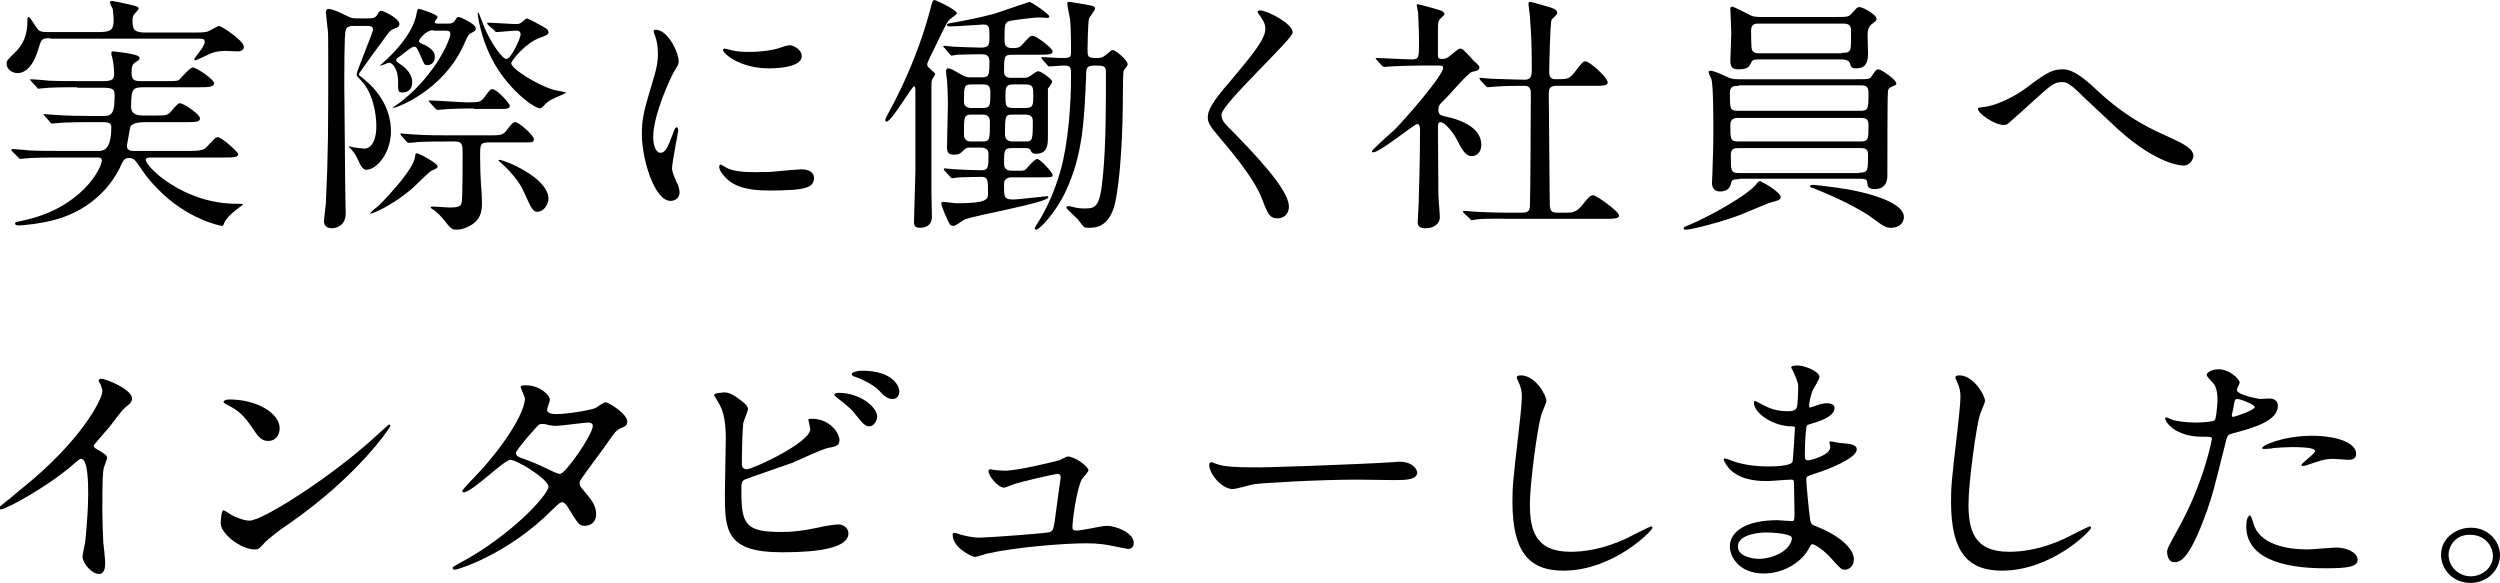
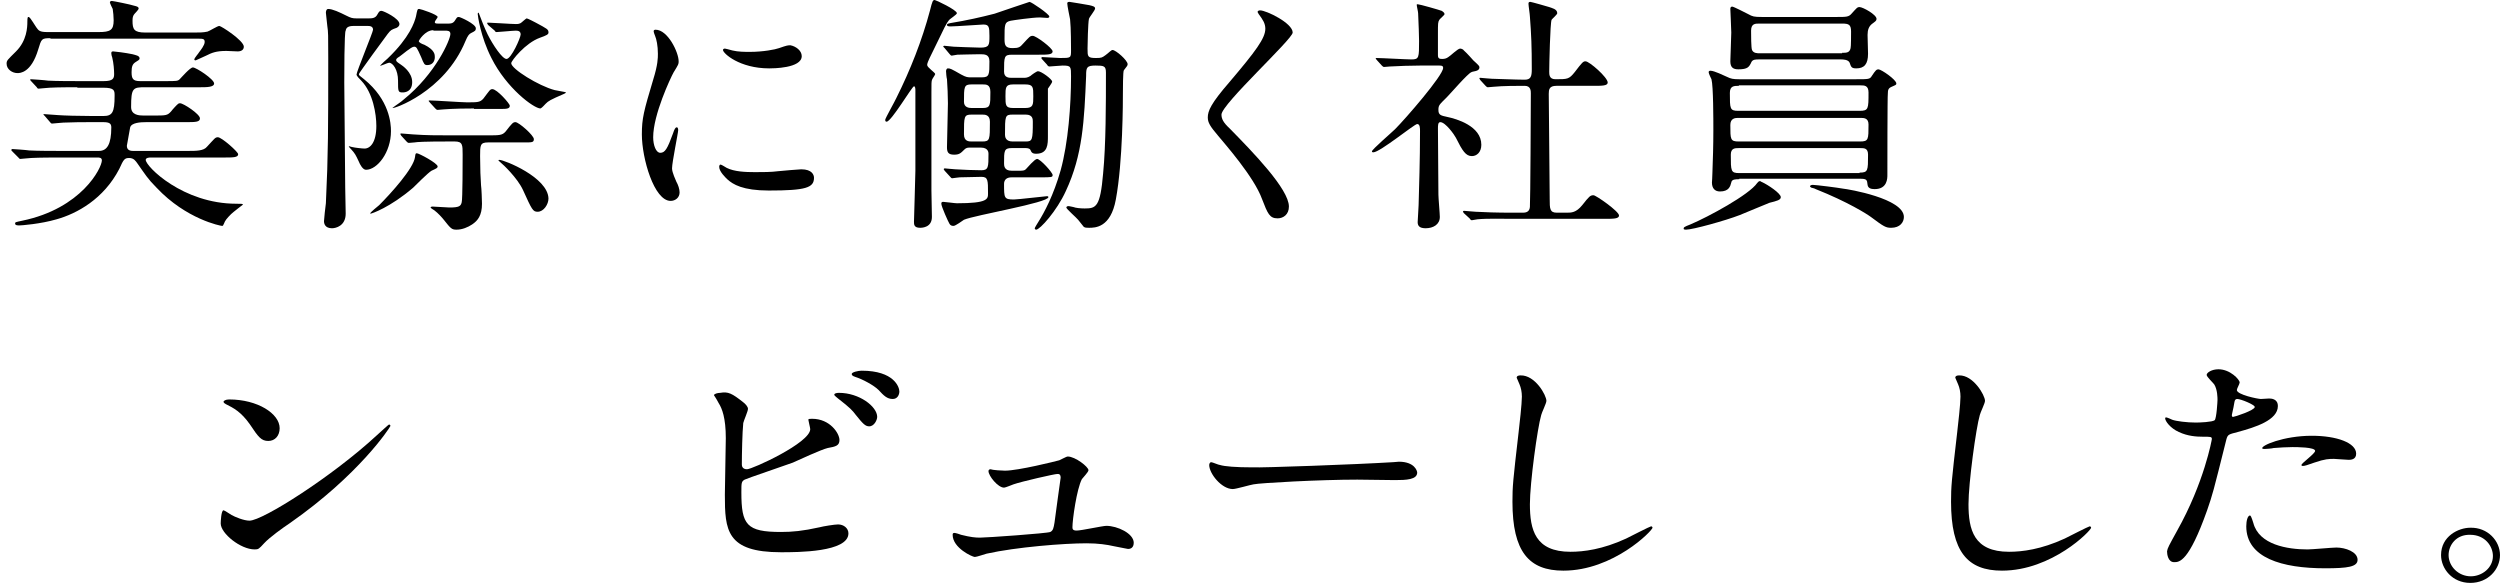
<svg xmlns="http://www.w3.org/2000/svg" version="1.1" id="a" x="0px" y="0px" viewBox="0 0 530.1 123.6" style="enable-background:new 0 0 530.1 123.6;" xml:space="preserve">
  <g>
    <path d="M10.7,8.1c-1.9,0-1.9,0.1-2.6,2.4c-1.5,5-3.9,5-4.4,5c-1.1,0-2.3-0.8-2.3-2c0-0.7,0.2-0.8,2-2.6c2.3-2.3,2.4-5.1,2.4-6.3   c0-0.9,0.1-1,0.2-1c0.3,0,0.4,0.2,1.7,2.2c0.5,0.7,0.7,1,2.4,1h10.8c2.5,0,3.2-0.4,3.2-2.5c0-0.6-0.1-1.9-0.2-2.4   c-0.1-0.2-0.6-1.2-0.6-1.4c0-0.1,0.1-0.3,0.4-0.3s4.2,0.8,4.7,1c0.4,0.1,1,0.2,1,0.6c0,0.3-0.9,1.1-1,1.3c-0.2,0.3-0.3,0.6-0.3,1.3   c0,1.8,0.3,2.5,2.7,2.5h10.5c1,0,1.8,0,2.7-0.2c0.4-0.1,2.1-1.2,2.5-1.2c0.4,0,5.2,3.1,5.2,4.4c0,0.7-0.6,1-1.3,1   c-0.4,0-2-0.1-2.4-0.1c-2.2,0-3.1,0.4-4.3,1c-0.3,0.1-2.1,1-2.2,1c-0.1,0-0.3,0-0.3-0.2c0-0.3,1-1.4,1-1.5c0.3-0.4,1.2-1.5,1.2-2.2   c0-0.7-0.4-0.7-1.5-0.7H10.7z M16.4,18.5c-1.3,0-4,0-5.9,0.1c-0.4,0-2,0.2-2.3,0.2c-0.2,0-0.3-0.1-0.4-0.3l-1.3-1.4   c-0.1-0.1-0.1-0.2-0.1-0.2c0-0.1,0.1-0.1,0.2-0.1c0.2,0,3,0.2,3.6,0.3c1.8,0.1,5.1,0.1,6.6,0.1H22c2,0,2.2-0.6,2.2-1.5   c0-0.8-0.1-2.3-0.4-3.5c-0.1-0.2-0.2-0.7-0.2-0.9c0-0.3,0.1-0.4,0.4-0.4c0.3,0,2.7,0.3,4.1,0.6c0.7,0.2,1.5,0.3,1.5,0.9   c0,0.3-0.3,0.4-0.9,0.8c-0.6,0.4-0.8,0.9-0.8,2.1c0,1.4,0.3,1.9,1.8,1.9h5.4c2.3,0,2.6,0,3-0.4c0.4-0.4,2.2-2.5,2.8-2.5   c0.7,0,4.5,2.5,4.5,3.4c0,0.8-1.6,0.8-3,0.8H30.8c-2.6,0-3,0.1-3,4.2c0,1.7,1.7,1.8,2.6,1.8h2.1c2.7,0,3,0,3.8-0.9   c0.2-0.3,1.3-1.5,1.5-1.6c0.1-0.1,0.2-0.1,0.4-0.1c0.7,0,4.2,2.3,4.2,3.2c0,0.8-1,0.8-3,0.8H31c-1.2,0-3.1,0.1-3.4,1.1   c0,0.1-0.7,3.8-0.7,3.9c0,0.8,0.5,1.1,1.3,1.1h11.7c1.7,0,3.3,0,4-0.9c1.6-1.7,1.7-2,2.3-2c0.8,0,4.3,3.1,4.3,3.6   c0,0.7-1.1,0.7-3,0.7H31.9c-0.1,0-1,0-1,0.5c0,1.4,7.9,9.3,19.2,9.3c1.2,0,1.4,0,1.4,0.2c0,0-2.1,1.6-2.5,2c-0.9,0.9-1.3,1.4-1.5,2   c-0.2,0.4-0.2,0.5-0.4,0.5c-0.3,0-7.6-1.4-13.9-8.1c-1.9-1.9-2.4-2.8-4.1-5.2c-0.3-0.4-0.7-1.1-1.7-1.1s-1.2,0.3-2.1,2.3   C22,42.2,16.3,45.3,12,46.5c-3.4,1-7.5,1.3-7.9,1.3c-0.3,0-0.9,0-0.9-0.4c0-0.3,0.1-0.3,1.5-0.6c12.6-2.6,16.9-11.2,16.9-12.8   c0-0.6-0.6-0.6-0.9-0.6h-8.2c-1.3,0-4,0-5.9,0.1c-0.4,0-2,0.2-2.3,0.2c-0.2,0-0.3-0.2-0.4-0.3L2.5,32c-0.1-0.1-0.1-0.2-0.1-0.2   c0-0.1,0.1-0.2,0.2-0.2c0.2,0,3,0.2,3.6,0.3c1.8,0.1,5.1,0.1,6.6,0.1H21c1.7,0,2.6-1.4,2.6-5c0-0.8-0.4-1.1-1.7-1.1h-2.6   c-1.6,0-3.8,0-5.9,0.1c-0.4,0-2,0.2-2.3,0.2c-0.3,0-0.3-0.1-0.4-0.2l-1.2-1.4c-0.1-0.1-0.3-0.3-0.3-0.3c0-0.1,0.1-0.1,0.2-0.1   c0.4,0,2.4,0.2,2.8,0.2c1.2,0.1,4.6,0.2,7.4,0.2h2.3c1.9,0,2.4-0.7,2.4-4.3c0-1.1,0-1.7-2.4-1.7H16.4z" />
    <path d="M78.1,3.9c0.7,0,1.5,0,1.9-0.8c0.4-0.7,0.5-0.8,0.9-0.8c0.4,0,3.8,1.6,3.8,2.8c0,0.3-0.2,0.6-0.6,0.8   c-1.1,0.4-1.2,0.4-1.9,1.3c-0.4,0.5-6.1,8.3-6.1,8.5c0,0.3,0.1,0.3,1.1,1.1c5.4,4.4,5.7,9.4,5.7,11c0,4.5-2.9,8.2-5.3,8.2   c-0.7,0-1.3-1.2-1.5-1.7c-0.7-1.5-0.8-1.7-1.6-2.6c-0.1-0.1-0.7-0.7-0.5-0.7c0.1,0,0.6,0.2,0.8,0.2c0.3,0.1,2,0.3,2.5,0.3   c1.2,0,2.5-1.3,2.5-4.8c0-2.5-0.7-7-3.2-9.6c-0.4-0.4-1-1-1-1.3c0-0.6,3.5-9,3.5-9.5c0-0.8-0.8-0.8-1.2-0.8h-2.9   c-1.1,0-1.6,0.3-1.7,1C73,6.6,73,16.3,73,17.5c0,3.2,0.2,18.8,0.2,22.3c0,0.8,0.1,4.7,0.1,5.5c0,2.6-2.1,3.1-2.9,3.1   c-1.5,0-1.7-1-1.7-1.5c0-0.3,0.3-3.2,0.4-3.8c0.5-10.3,0.5-16.3,0.5-30.8c0-4.9,0-5.5-0.2-6.8c-0.1-1.1-0.3-2.6-0.3-2.8   c0-0.3,0.1-0.8,0.5-0.8c0.9,0,2.4,0.7,3.8,1.4c1,0.5,1.3,0.6,2.2,0.6H78.1z M91.5,36.2c-0.7,0.4-3.4,3.1-3.9,3.6   c-4.9,4.2-8.8,5.5-9,5.5c-0.1,0-0.1-0.1-0.1-0.1c0-0.1,1.6-1.5,1.9-1.7c2.5-2.5,7.3-7.8,7.6-10.2c0.1-0.7,0.1-0.8,0.4-0.8   c0.4,0,4.4,2.1,4.4,2.8C92.8,35.6,92.6,35.7,91.5,36.2z M91.9,6.4c-1.8,0-3.1,2.2-3.1,2.3c0,0.3,0.6,0.6,1.2,0.8   c2.2,1.1,2.2,2.1,2.2,2.6c0,0.9-0.5,1.7-1.6,1.7c-0.6,0-0.7-0.2-1.3-1.7c-0.9-2-1-2.2-1.5-2.2c-0.6,0-2.5,1.7-3.1,2.1   c-0.5,0.3-0.7,0.5-0.7,0.7c0,0.3,0.1,0.4,1,1c0.3,0.2,2.4,1.6,2.4,3.7c0,2.1-1.6,2.2-2,2.2c-1,0-1-0.2-1-2.5c0-2.3-1.1-3.8-1.9-3.8   c-0.3,0-1.9,0.8-1.9,0.6c0.4-0.4,1.2-1.2,1.6-1.5c4.7-4.5,5.7-7.7,6-8.9c0.3-1.5,0.3-1.6,0.7-1.6c0.3,0,3.9,1.2,3.9,1.7   c0,0.2-0.6,0.8-0.6,1.1C92.2,5,92.5,5,93,5h2.1c0.4,0,1,0,1.4-0.7c0.4-0.6,0.4-0.7,0.8-0.7c0.3,0,3.6,1.5,3.6,2.4   c0,0.5-0.2,0.6-1,1c-0.4,0.2-0.7,0.5-1.2,1.7c-4.5,10.9-15.5,14.5-15.5,14.2c0.6-0.5,1.9-1.3,2.4-1.8c6.8-5.5,9.9-12.7,9.9-13.9   c0-0.7-0.6-0.7-1.1-0.7H91.9z M95,30c-4.9,0-6.6,0.1-7.1,0.2c-0.2,0-1,0.1-1.2,0.1c-0.2,0-0.3-0.1-0.5-0.3l-1.1-1.2   c-0.2-0.3-0.2-0.3-0.2-0.4c0-0.1,0.1-0.1,0.2-0.1c0.4,0,2.1,0.2,2.5,0.2c2.8,0.2,5.1,0.2,7.8,0.2h8c2.5,0,3.1,0,3.8-0.8   c1.4-1.8,1.6-2,2.1-2c0.7,0,3.9,2.8,3.9,3.6c0,0.7-0.4,0.7-1.9,0.7h-7.8c-1.7,0-1.7,0.6-1.7,2.9c0,2.4,0.1,5,0.2,6.2   c0.1,0.6,0.2,3.2,0.2,3.9c0,2.5-0.9,3.6-2.1,4.4c-0.9,0.6-2.1,1.1-3.3,1.1c-1,0-1.2-0.2-2.7-2.1c-0.4-0.5-1.2-1.4-2-2   c-0.2-0.1-0.8-0.5-0.8-0.6c0-0.1,0.2-0.2,0.4-0.2c0.5,0,3.1,0.2,3.6,0.2c2.1,0,2.4-0.3,2.6-1.1c0.2-0.6,0.2-8.9,0.2-10.1   c0-2.1,0-2.8-1.7-2.8H95z M100.5,23c-4.6,0-6.3,0.2-6.5,0.2c-0.2,0-1,0.1-1.2,0.1c-0.2,0-0.3-0.1-0.5-0.3l-1.1-1.2   c-0.2-0.3-0.3-0.3-0.3-0.4c0-0.1,0.1-0.1,0.2-0.1c1.2,0,6.8,0.4,7.9,0.4c2.3,0,2.8,0,3.5-0.8c1.3-1.7,1.4-2,1.9-2   c1,0,3.7,3.1,3.7,3.5c0,0.7-0.7,0.7-2.1,0.7H100.5z M103.5,5.3c-0.2-0.3-0.2-0.3-0.2-0.4s0.1-0.1,0.2-0.1c0.8,0,4.9,0.3,5.9,0.3   c0.6,0,0.8-0.1,1-0.2c0.2-0.1,1.1-1,1.3-1c0.2,0,1.9,0.9,1.9,0.9c2.4,1.3,2.7,1.4,2.7,2.1c0,0.4-0.4,0.6-1.8,1.1   c-3.1,1.1-6.1,4.9-6.1,5.4c0,1.2,5.8,4.8,9.2,5.7c0.3,0.1,2.4,0.4,2.4,0.5c0,0.1-0.2,0.2-0.4,0.3c-3,1.3-3.3,1.5-3.9,2.1   c-0.2,0.2-0.8,0.9-1.1,1c-1.4,0-7.2-4.3-10.4-10.7c-2.3-4.5-2.9-9-2.9-9.3c0-0.2,0-0.3,0.2-0.3c0.4,1.1,1.3,3.4,1.9,4.6   c1.1,2.2,3.1,5.2,4,5.2c1,0,3-4.5,3-5.2c0-0.8-0.7-0.8-1.1-0.8c-0.6,0-3.5,0.3-4,0.3c-0.2,0-0.3-0.1-0.4-0.3L103.5,5.3z M114,44.9   c-1,0-1.2-0.4-3.1-4.6c-1.2-2.6-4.3-5.5-4.7-5.8c-0.4-0.4-0.5-0.4-0.5-0.5c0-0.1,0.1-0.1,0.2-0.1c1,0,10.3,3.7,10.4,8.2   C116.3,43.3,115.3,44.9,114,44.9z" />
    <path d="M140,32.4c1,0,1.5-0.8,2.7-4.1c0.3-0.9,0.5-1.3,0.8-1.3s0.3,0.5,0.3,0.6c0,0.6-1.3,6.8-1.3,8.1c0,0.9,0.8,2.5,0.9,2.8   c0.4,0.7,0.7,1.6,0.7,2.3c0,1.1-0.9,1.8-1.9,1.8c-3.5,0-6.1-9-6.1-14.1c0-3.4,0.4-4.9,2.4-11.6c1-3.2,1-4.6,1-5.5   c0-1.7-0.3-3.1-0.6-3.8c-0.1-0.2-0.3-0.8-0.3-1c0-0.2,0.2-0.3,0.4-0.3c2.6,0,4.9,4.8,4.9,6.7c0,0.6,0,0.6-1.1,2.4   c-0.6,1.1-4.3,8.9-4.3,13.7C138.5,30.8,139.1,32.4,140,32.4z M172.6,37.7c0,2.1-1.7,2.7-9.6,2.7c-5.5,0-7.6-1.3-8.8-2.4   c-0.3-0.3-1.7-1.6-1.7-2.6c0-0.1,0-0.5,0.3-0.5c0.2,0,1.1,0.6,1.3,0.7c1.6,0.8,3.9,0.9,6,0.9c1.5,0,3.5,0,4.9-0.2   c0.8-0.1,4.7-0.4,4.9-0.4C172.2,35.9,172.6,37.1,172.6,37.7z M170,11.9c0,2.6-6.2,2.6-6.9,2.6c-6.3,0-9.8-3.2-9.8-3.9   c0-0.1,0.1-0.3,0.4-0.3c0.2,0,0.8,0.2,1.6,0.4C156.5,11,158,11,159,11c2.8,0,5.4-0.5,6.2-0.8c1.7-0.6,1.9-0.6,2.4-0.6   C168.7,9.8,170,10.7,170,11.9z" />
    <path d="M198.3,15.7c0,0.2-0.7,1.1-0.7,1.3c-0.1,0.4-0.1,0.7-0.1,2.6v20.8c0,0.8,0.1,4.7,0.1,5.6c0,2.2-2,2.3-2.5,2.3   c-1.3,0-1.3-0.7-1.3-1.3c0-0.3,0.3-9.9,0.3-10.8v-17c0-0.3,0-0.9-0.3-0.9c-0.4,0-4.8,7.5-5.8,7.5c-0.2,0-0.3-0.1-0.3-0.4   c0-0.3,2.1-4,2.4-4.7c2.9-5.8,5.4-12.1,7.1-18.5c0.5-2,0.6-2.2,1-2.2c0.2,0,4.7,2.1,4.7,2.8c0,0.3-1.5,1.2-1.7,1.5   c-0.5,0.6-0.8,1.2-3.4,6.6c-1.2,2.4-1.2,2.6-1.2,2.9C196.6,14.3,198.3,15.4,198.3,15.7z M200.3,10.2c-0.1-0.1-0.3-0.3-0.3-0.3   c0-0.1,0.1-0.2,0.2-0.2c0.3,0,1.7,0.2,2,0.2c0.2,0,4.4,0.2,5.7,0.2c1.9,0,1.9-0.6,1.9-2.5c0-1.9-0.1-2.4-1.3-2.4   c-0.4,0-5.8,0.4-6.9,0.4c-0.3,0-0.8,0-0.8-0.3c0-0.3,0.3-0.3,0.7-0.4c3.6-0.6,6.3-1.2,9.4-2c1.2-0.4,7.3-2.5,7.4-2.5   c0.4,0,4.2,2.6,4.2,3.1c0,0.2-0.2,0.3-0.4,0.3c-0.2,0-1.3-0.1-1.6-0.1c-1.6,0-5.7,0.6-6.2,0.7c-1.3,0.3-1.3,0.7-1.3,3.9   c0,1.3,0.2,1.9,1.7,1.9c1.3,0,1.6-0.2,2.2-0.9c1.4-1.5,1.5-1.7,2.1-1.7c0.7,0,4.2,2.6,4.2,3.3c0,0.7-1.1,0.7-3,0.7h-5.6   c-1.7,0-1.7,0.4-1.7,3.6c0,1.3,1.1,1.3,1.6,1.3h2.6c0.3,0,0.8,0,1.4-0.4c0.2-0.2,1.3-1,1.6-1c0.7,0,3,1.7,3,2.2   c0,0.3-0.8,1.3-0.9,1.5v10c0,1.8,0,3.8-2.5,3.8c-0.8,0-1-0.3-1.2-0.8c-0.2-0.4-0.8-0.4-1.1-0.4h-2.9c-1.6,0-1.6,0.6-1.6,3.2   c0,0.5,0,1.6,1.6,1.6h1.5c0.8,0,1.2,0,1.5-0.3s1.9-2.2,2.4-2.2c0.7,0,3.3,2.9,3.3,3.4c0,0.5-0.2,0.5-2.6,0.5h-6   c-0.4,0-1.7,0-1.7,1.4c0,3,0,3.3,2.1,3.3c0.8,0,6.7-0.7,7-0.7c0.1,0,0.3,0,0.3,0.2c0,1.2-15.6,3.8-17.9,4.8   c-0.3,0.2-1.8,1.3-2.2,1.3c-0.4,0-0.7-0.1-0.9-0.5c-0.2-0.3-1.7-3.6-1.7-4.2c0-0.3,0.1-0.4,0.4-0.4c0.4,0,2.4,0.3,2.9,0.3   c6.6,0,6.6-0.9,6.6-2.1c0-2.8,0-3.5-1.4-3.5s-3.1,0.1-4.6,0.1c-0.2,0-1.5,0.2-1.6,0.2c-0.2,0-0.3-0.2-0.5-0.4l-1.1-1.2   c-0.1-0.2-0.2-0.3-0.2-0.3c0-0.1,0.1-0.2,0.2-0.2c0.1,0,2,0.2,2.3,0.2c1.2,0.1,4.4,0.2,5.5,0.2c1.5,0,1.5-0.7,1.5-3.5   c0-0.2,0-1.3-1.6-1.3h-2.2c-0.6,0-0.9,0-1.3,0.4c-0.8,0.8-1.1,1.1-2.2,1.1c-1.3,0-1.5-0.6-1.5-1.6c0-1.3,0.2-7.8,0.2-9.3   c0-1.2-0.1-4-0.2-5.1c-0.1-0.3-0.2-1.4-0.2-1.7c0-0.2,0.1-0.6,0.4-0.6c0.5,0,0.7,0.1,2.8,1.3c1.1,0.6,1.4,0.6,2.1,0.6h2.3   c1.6,0,1.6-0.6,1.6-3.4c0-1.5-1-1.5-2.1-1.5c-1.6,0-3.9,0.1-4.7,0.1c-0.2,0-1,0.2-1.2,0.2c-0.2,0-0.3-0.2-0.5-0.4L200.3,10.2z    M206,17.9c-1.6,0-1.6,0.5-1.6,3.7c0,1.2,1.1,1.3,1.6,1.3h2.4c1.6,0,1.6-0.6,1.6-3.4c0-1.6-0.9-1.6-1.6-1.6H206z M208.3,30   c1.6,0,1.6-0.4,1.6-4.2c0-1.5-1.1-1.5-1.6-1.5H206c-1.6,0-1.6,0.4-1.6,4.2c0,1.5,1.1,1.5,1.6,1.5H208.3z M217.4,22.9   c1.7,0,1.7-0.7,1.7-2.5c0-1.9,0-2.5-1.7-2.5h-2.6c-1.6,0-1.6,0.7-1.6,2.5c0,1.9,0,2.5,1.6,2.5H217.4z M214.7,24.3   c-1.6,0-1.6,0.3-1.6,4.3c0,0.5,0.2,1.4,1.6,1.4h2.8c1.4,0,1.5-0.3,1.5-4.2c0-0.5,0-1.5-1.5-1.5H214.7z M221,12.6   c-0.2-0.2-0.2-0.3-0.2-0.3c0-0.1,0.1-0.2,0.2-0.2c0.6,0,3.2,0.2,3.8,0.2c2.3,0,2.3,0,2.3-1.7c0-0.4,0-4.8-0.2-6.5   c-0.1-0.5-0.6-2.9-0.6-3.4c0-0.3,0.3-0.3,0.5-0.3c0.2,0,3.6,0.6,4.2,0.7c0.8,0.2,1.2,0.3,1.2,0.7c0,0.4-1.2,1.8-1.3,2.2   c-0.2,0.8-0.3,5.5-0.3,6.3c0,1.7,0,2,1.8,2c1.2,0,1.3-0.1,2-0.6s1.2-1.1,1.5-1.1c0.7,0,3.2,2.2,3.2,3c0,0.3-0.1,0.4-0.8,1.3   c-0.2,0.2-0.2,4.2-0.2,4.7c0,1.7,0,14.7-1.5,22.7c-1.1,6-4.4,6-5.7,6c-0.5,0-0.8,0-1.1-0.2c-0.2-0.2-1-1.3-1.2-1.5   c-0.3-0.4-2.5-2.3-2.5-2.6c0-0.2,0.3-0.3,0.4-0.3c0.3,0,1,0.2,1.1,0.2c0.5,0.2,1.5,0.3,2.4,0.3c2.4,0,3.3-0.3,3.9-7.4   c0.6-6.1,0.6-14.9,0.6-21.4c0-1.4-0.4-1.5-2.2-1.5c-1.9,0-2,0.4-2,2.2c-0.4,9.4-0.7,16.7-4.3,24.4c-1.9,4.2-5.5,8.2-6.3,8.2   c-0.1,0-0.3-0.1-0.3-0.3c0-0.1,0.6-1.1,0.8-1.4c1.2-1.9,3.2-5.6,4.7-10.9c1.6-5.8,2.2-13.8,2.2-19.9c0-2.1,0-2.3-1.8-2.3   c-0.4,0-2.5,0.2-2.8,0.2c-0.2,0-0.4-0.2-0.5-0.4L221,12.6z" />
    <path d="M267.2,2.2c1.3,0,6.9,2.7,6.9,4.7c0,1.4-15.1,15.2-15.1,17.4c0,0.9,0.4,1.7,1.7,2.9c5,5.1,12.6,12.9,12.6,16.6   c0,1.7-1.2,2.5-2.4,2.5c-1.7,0-2.1-1-3.3-4.1c-1.7-4.7-7.9-11.7-9.3-13.4c-1.7-2-2.2-2.8-2.2-3.9c0-1.4,0.7-3,4.6-7.5   c5.6-6.6,7.6-9.3,7.6-11.3c0-1.1-0.5-1.9-1.4-3.1c-0.2-0.3-0.3-0.5-0.2-0.6C266.9,2.2,267,2.2,267.2,2.2z" />
    <path d="M292,12.8c-0.2-0.3-0.3-0.3-0.3-0.4c0-0.1,0.2-0.1,0.2-0.1c1.1,0,6.2,0.3,7.4,0.3c1.6,0,1.6-0.4,1.6-3.9   c0-0.8-0.1-3.9-0.2-5.9c0-0.3-0.3-1.5-0.3-1.8c0-0.1,0.2-0.1,0.2-0.1c0.4,0,4.6,1.2,5.1,1.4c0.3,0.2,0.6,0.4,0.6,0.7   c0,0.2-1,1-1.1,1.2c-0.3,0.5-0.3,0.7-0.3,3v4.5c0,0.7,0.3,0.8,0.9,0.8c0.5,0,0.9-0.1,1.3-0.4c0.4-0.2,2-1.8,2.5-1.8   c0.3,0,0.7,0.2,0.8,0.4c0.7,0.6,1.9,2,2,2.1c1.2,1.1,1.3,1.2,1.3,1.5c0,0.4-0.3,0.6-0.6,0.7c-0.2,0.1-1,0.2-1.1,0.3   c-0.8,0.3-4.4,4.5-5.2,5.3c-1.6,1.6-1.8,1.7-1.8,2.7c0,1.1,0.5,1.2,1.9,1.5c1.9,0.4,7.2,1.9,7.2,5.9c0,1.6-1,2.4-2,2.4   c-1.3,0-2-1.1-3.4-3.9c-0.3-0.6-2.2-3.3-3.3-3.3c-0.5,0-0.5,0.7-0.5,1.4c0,2,0.1,11.8,0.1,14c0,0.7,0.3,4,0.3,4.7   c0,1.6-1.4,2.4-3,2.4c-1.3,0-1.7-0.5-1.7-1.3c0-0.5,0.2-3,0.2-3.6c0.1-3.9,0.3-9.4,0.3-15.7c0-0.6,0-1.5-0.6-1.5   c-0.6,0-7.9,6-9.3,6c-0.1,0-0.3,0-0.3-0.2c0-0.4,4.2-4,4.9-4.7c2.2-2.2,10.2-11.4,10.2-13c0-0.5-0.4-0.5-0.9-0.5h-3.9   c-2.2,0-4.6,0.1-6.5,0.2c-0.2,0-1,0.1-1.2,0.1c-0.2,0-0.3-0.1-0.5-0.3L292,12.8z M310.4,45.2c-0.2-0.3-0.2-0.3-0.2-0.3   c0-0.1,0.1-0.2,0.2-0.2c0.3,0,2.1,0.2,2.5,0.2c1.6,0.1,4.6,0.2,7.7,0.2h2.2c0.5,0,1.5,0,1.6-1.2c0.1-1,0.2-21.4,0.2-24.1   c0-0.5,0-1.6-1.3-1.6c-1.4,0-4.7,0-6.6,0.2c-0.2,0-1,0.1-1.2,0.1c-0.2,0-0.3-0.1-0.5-0.3l-1.1-1.2c-0.2-0.3-0.2-0.3-0.2-0.4   c0-0.1,0.1-0.1,0.2-0.1c0.1,0,2.1,0.2,2.4,0.2c0.6,0,5.1,0.2,7,0.2c1.3,0,1.5-0.7,1.5-2.2c0-4.9-0.1-7.3-0.4-11.2   c0-0.4-0.3-2.3-0.3-2.7c0-0.3,0.1-0.4,0.4-0.4c0.2,0,3.7,1,4,1.1c0.5,0.2,1.7,0.4,1.7,1.3c0,0.3-1.1,1.2-1.2,1.4   c-0.3,0.7-0.5,9.5-0.5,11c0,0.6,0,1.6,1.3,1.6c2.6,0,2.9,0,4.1-1.5c1.6-2.1,1.8-2.3,2.3-2.3c0.8,0,4.7,3.4,4.7,4.5   c0,0.7-1.2,0.7-3,0.7H330c-1.5,0-1.6,0.8-1.6,1.7c0,3.2,0.2,18.7,0.2,22.3c0,2,0,2.9,1.5,2.9h2.1c1,0,2,0,3.3-1.6   c1.5-1.9,1.7-2.1,2.4-2.1c0.5,0,5.4,3.4,5.4,4.3c0,0.7-1.2,0.7-3,0.7h-19.9c-1.3,0-5.1-0.1-7.1,0.1c-0.2,0-1,0.2-1.2,0.2   s-0.3-0.1-0.5-0.4L310.4,45.2z" />
    <path d="M377.6,41.8c0,0.6-0.8,0.8-2.4,1.2c-0.3,0.1-5.3,2.2-6.3,2.6c-3.1,1.2-10,3.1-11.4,3.1c-0.1,0-0.5,0-0.5-0.2   c0-0.3,0.1-0.4,1.4-0.9c3.8-1.6,12.5-6.3,14.2-8.8c0.2-0.2,0.3-0.4,0.6-0.4c0.1,0,0.3,0.2,0.4,0.2C374.9,39.2,377.6,41,377.6,41.8z    M368.8,38c-0.8,0-1.6,0-1.7,0.7c-0.2,0.8-0.5,1.9-2.4,1.9c-1.1,0-1.7-0.7-1.7-1.9c0-0.4,0.1-1,0.1-2.1c0.1-2.6,0.2-5.8,0.2-9   c0-2.2,0-9.3-0.4-10.8c-0.1-0.2-0.6-1.2-0.6-1.5c0-0.3,0.3-0.3,0.4-0.3c0.8,0,2.8,1,3.5,1.3c0.8,0.4,1.3,0.5,2.5,0.5h24.9   c2.6,0,2.9,0,3.3-0.7c0.8-1.2,1-1.4,1.4-1.4c0.6,0,3.8,2.2,3.8,3c0,0.3-0.1,0.3-1,0.7c-0.7,0.3-0.8,0.7-0.8,1.4   c-0.1,0.4-0.1,16.4-0.1,17.3c0,0.7,0,3-2.7,3c-0.8,0-1.4-0.2-1.5-0.9c-0.1-1.1-0.2-1.3-1.6-1.3H368.8z M368.7,18.2   c-1,0-1.9,0-1.9,1.5c0,3.4,0,3.8,1.8,3.8h25.7c1.9,0,1.9-0.4,1.9-3.9c0-1.5-0.9-1.5-1.7-1.5H368.7z M394.4,30   c1.8,0,1.8-0.4,1.8-3.6c0-1.4-1-1.4-1.7-1.4h-26c-0.6,0-1.6,0.1-1.6,1.5c0,3.1,0,3.5,1.8,3.5H394.4z M389.4,3.6   c2.1,0,2.6,0,3.2-0.7c1.1-1.2,1.2-1.4,1.7-1.4c0.7,0,3.6,1.6,3.6,2.5c0,0.4-0.2,0.5-1,1.1c-0.6,0.5-0.9,1.2-0.9,2.3   c0,0.5,0.1,3.3,0.1,4c0,2.2-0.8,3.1-2.5,3.1c-1,0-1.1-0.3-1.4-1.2c-0.3-0.7-1.5-0.7-1.8-0.7H373c-0.7,0-1.3,0-1.6,0.5   c-0.5,1.1-0.8,1.6-2.8,1.6c-1.1,0-1.7-0.4-1.7-1.7c0-0.8,0.2-5.1,0.2-6.1c0-0.8-0.2-4.6-0.2-5c0-0.3,0.1-0.5,0.4-0.5   c0.3,0,3,1.4,3.4,1.6c0.9,0.5,1.2,0.6,2.9,0.6H389.4z M394.3,36.6c1.8,0,1.8-0.4,1.8-3.8c0-1.4-0.8-1.4-1.7-1.4h-25.7   c-0.8,0-1.7,0-1.7,1.4c0,3.5,0,3.9,1.8,3.9H394.3z M390.6,11.2c0.9,0,1.6,0,1.8-1c0.1-0.3,0.1-2.9,0.1-3.5c0-1.5-0.5-1.7-1.9-1.7   h-17.6c-0.8,0-1.7,0-1.7,1.5c0,0.8,0,3.7,0.2,4.1c0.3,0.7,1.1,0.7,1.7,0.7H390.6z M403.7,46c0,1.1-0.8,2.3-2.7,2.3   c-1.1,0-1.5-0.2-4.3-2.3c-0.8-0.6-4.9-3.2-11.7-5.9c-0.1-0.1-0.8-0.3-0.9-0.3c-0.2-0.1-0.3-0.2-0.3-0.3c0-0.2,0.3-0.3,0.6-0.3   c0.6,0,5.4,0.6,6.4,0.8C391.9,40.1,403.7,42.1,403.7,46z" />
-     <path d="M444.5,19c6.8,6.4,12.4,8.7,15.7,10.2c2.6,1.2,4.9,2.3,4.9,3.9c0,0.3-0.5,2-2.1,2c-0.5,0-5.6-0.2-13.9-7.7   c-1.3-1.2-7.4-6.9-8.6-8.1c-1.3-1.2-2.2-1.9-3.1-1.9c-1.9,0-2.4,0.5-7,4.7c-0.4,0.4-4.5,4-4.6,4.1c-0.2,0.2-0.6,0.3-0.9,0.3   c-2.1,0-5.5-2.5-5.5-3.4c0-0.2,0.1-0.3,1.1-0.4c2.6-0.2,6.7-2.2,9.2-4.1c4.7-3.6,5.8-3.9,7.8-3.9C438.9,14.7,440.8,15.5,444.5,19z" />
-     <path d="M20.3,95.1c2.2,1.3,2.4,1.5,2.4,2c0,0.3-0.6,1.8-0.7,2.1c-0.2,1-0.3,2.1-0.3,9.4c0,1.4,0.1,4.3,0.2,6.4   c0.1,0.6,0.4,3.7,0.4,4.4c0,0.5,0,2.3-1.3,2.3c-1.6,0-3.5-2.3-3.5-3.7c0-0.5,0.6-2.9,0.6-3.4c0.3-2.9,0.6-6.9,0.6-9.8   c0-1.9,0-7.5-1.5-7.5c-0.3,0-0.5,0.2-1,0.6c-5.5,5-14.9,10.1-16,10.1c-0.2,0-0.3-0.1-0.3-0.3c0-0.2,0.1-0.3,0.2-0.4   c1.5-1.2,3-2.4,3.9-3.2C17.4,93.5,21.7,84.5,21.7,83c0-0.5-0.2-1-0.4-1.5c-0.1-0.1-0.4-0.7-0.4-0.8c0-0.2,0.3-0.4,0.6-0.4   c0.8,0,6.5,2.2,6.5,4.2c0,0.5-0.3,0.9-0.5,1.1c-1.5,1.2-1.7,1.5-3.8,4.3c-1,1.3-2.8,3.2-3.8,4.5C19.8,94.7,20,94.9,20.3,95.1z" />
    <path d="M61.5,110.9c-1.5,1-4.3,3-5.5,4.3c-1.1,1.2-1.2,1.3-2,1.3c-3,0-7.2-3.4-7.2-5.5c0-0.4,0.1-2.8,0.6-2.8c0.2,0,1.5,0.9,1.7,1   c0.7,0.4,2.6,1.2,3.8,1.2c2.8,0,17.6-9.4,27-18.1c0.9-0.8,2.5-2.3,2.6-2.3s0.3,0.2,0.3,0.3C82.6,90.8,76.1,100.7,61.5,110.9z    M56.9,93.5c-1.5,0-2.1-0.8-3.9-3.5c-1.9-2.7-3.5-3.5-5.1-4.3c-0.2-0.1-0.5-0.3-0.5-0.5s0.4-0.5,1.2-0.5c6,0,10.7,3,10.7,6.1   C59.3,92.4,58.3,93.5,56.9,93.5z" />
-     <path d="M97.1,119.6c11.5-6.1,19.2-14.8,19.2-16.4c0-1.6-6.7-5.7-8.1-5.7c-1.3,0-8.1,6.9-9.9,6.9c-0.2,0-0.3-0.2-0.3-0.3   c0-0.2,1.7-2,2-2.3c6.7-6.8,11.3-14.3,11.3-17.3c0-0.4-0.9-2.1-0.9-2.5c0-0.3,0.7-0.3,1.1-0.3c3,0,5.1,2.1,5.1,3.1   c0,0.3-0.6,1.7-0.6,2.1c0,0.8,1.2,0.9,1.9,0.9c2.7,0,7.6-0.9,8.4-1.3c0.3-0.2,1.7-1.2,2.1-1.2c0.6,0,4.6,2.4,4.6,4.1   c0,0.8-0.4,1-1.4,1.4c-0.8,0.4-1.1,0.6-2.8,3.1c-0.8,1.2-4.6,6.2-5.3,7.3c-0.5,0.7-0.6,0.9-0.6,1.3c0,0.5,0.1,0.6,1.1,1.8   c1.3,1.6,2.4,2.8,2.4,4.7c0,2.4-2.1,2.5-2.4,2.5c-1.2,0-1.4-0.4-3.5-3.8c-0.1-0.2-0.7-1.2-1.3-1.2c-0.5,0-0.8,0.4-2,1.5   c-9.6,9.7-20.3,12.8-20.7,12.8c-0.1,0-0.6,0-0.5-0.5C96,120.2,96.1,120.2,97.1,119.6z M125.7,90.3c0-0.6-0.6-0.7-1-0.7   c-0.8,0-5.8,0.7-6.8,0.7c-0.7,0-1.1-0.1-1.7-0.2c-0.6-0.2-0.8-0.2-1.3-0.2c-0.2,0-0.4,0-0.7,0.2c-0.1,0-4.8,5.3-4.8,5.9   c0,0.7,0.5,0.9,1.9,1.4c1.7,0.6,2.2,0.8,6.2,2.7c0.2,0.1,1,0.4,1.3,0.4C120.1,100.2,125.7,92.1,125.7,90.3z" />
    <path d="M157.6,85.3c0.4,0.3,1,0.9,1,1.4c0,0.5-0.9,2.5-1,3c-0.2,1.9-0.3,6.6-0.3,8.8c0,0.3,0.1,1,1.1,1c1.1,0,13.4-5.6,13.4-8.5   c0-0.3-0.4-1.8-0.4-2c0-0.2,0.4-0.2,0.8-0.2c3.8,0,5.8,3.1,5.8,4.5c0,1.2-0.8,1.4-2.5,1.7c-1.3,0.3-6.3,2.6-7.4,3.1   c-1.6,0.6-9.9,3.4-10.2,3.6c-0.7,0.4-0.7,0.7-0.7,2.7c0,6.9,1.1,8.4,8.4,8.4c2.4,0,4.6-0.2,8.2-1c0.7-0.2,3.2-0.6,3.9-0.6   c1.2,0,2.2,0.8,2.2,1.9c0,4-10.8,4-14.3,4c-11.6,0-11.9-4.7-11.9-12.2c0-1.9,0.2-10.2,0.2-12c0-4.3-0.8-6.3-1.5-7.4   c-0.8-1.5-1-1.6-1-1.7c0-0.3,0.8-0.5,1.3-0.5C154.4,83,155.2,83.4,157.6,85.3z M186,88.4c0,0.6-0.6,2-1.7,2c-0.8,0-1.3-0.5-2.9-2.5   c-0.6-0.8-1.1-1.4-3.7-3.4c-0.2-0.2-0.8-0.6-0.8-0.8c0-0.3,0.5-0.4,1-0.4C182.2,83.3,186,86.2,186,88.4z M190.7,83   c0,0.7-0.4,1.6-1.4,1.6c-1.2,0-1.9-0.7-3-1.9c-1-1-3.4-2.3-5-2.8c-0.6-0.2-0.7-0.4-0.7-0.6c0-0.4,1.4-0.7,2.1-0.7   C189.6,78.6,190.7,82.1,190.7,83z" />
    <path d="M213.1,99.8c2.8,0,10.8-2,11.5-2.2c0.3-0.1,1.5-0.8,1.8-0.8c1.6,0,4.4,2.2,4.4,2.9c0,0.4-1.2,1.6-1.4,1.9   c-1.1,2.1-2,8.6-2,10.2c0,0.4,0.1,0.7,0.9,0.7c1,0,5.5-1,6.3-1c2.3,0,5.8,1.6,5.8,3.6c0,0.5-0.2,1.3-1.2,1.3   c-0.2,0-0.4-0.1-3.1-0.6c-1.3-0.3-3.2-0.6-5.7-0.6c-4.8,0-14.9,0.8-21.2,2.2c-0.4,0.1-2.1,0.7-2.5,0.7c-0.5,0-4.7-1.9-4.7-4.7   c0-0.3,0.1-0.4,0.4-0.4c0.2,0,1.2,0.3,1.4,0.4c2,0.5,3,0.6,4,0.6c1.4,0,14.2-0.9,14.9-1.2c0.6-0.3,0.7-0.8,0.9-2   c0.1-1,1.3-9.4,1.3-9.5c0-0.8-0.4-0.8-0.7-0.8c-0.6,0-7.6,1.6-9.3,2.2c-0.3,0.1-1.7,0.7-2,0.7c-1.3,0-3.3-2.5-3.3-3.5   c0-0.3,0.2-0.4,0.5-0.4C210.5,99.7,212.6,99.8,213.1,99.8z" />
    <path d="M295.4,98c0.3,0,1-0.1,1.2-0.1c3.4,0,3.9,2,3.9,2.3c0,1.5-2.3,1.6-4.7,1.6c-1.3,0-6.9-0.1-8-0.1c-7.8,0-20.6,0.7-22,1   c-0.7,0.1-3.7,1-4.4,1c-2.4,0-5-3.3-5-5.1c0-0.3,0.2-0.6,0.4-0.6c0.3,0,1.6,0.6,1.9,0.6c1,0.3,3.3,0.5,6.9,0.5   C267.6,99.2,287.2,98.5,295.4,98z" />
    <path d="M327.9,85c0,0.5-1,2.5-1.1,3c-0.8,2.7-2.4,14.4-2.4,18.9c0,5.4,1.1,10.1,8.6,10.1c2.8,0,6.8-0.5,11.8-2.8   c0.8-0.4,5.1-2.6,5.3-2.6s0.3,0.2,0.3,0.3c0,0.6-8.3,9.1-18.9,9.1c-7.3,0-10.8-4-10.8-14.6c0-3.3,0.1-4.3,1.3-14.7   c0.2-1.7,0.7-6.1,0.7-7.6c0-1-0.2-1.9-0.5-2.6c-0.1-0.2-0.6-1.4-0.6-1.4c0-0.4,0.4-0.5,0.8-0.5C325.5,79.5,327.9,83.8,327.9,85z" />
-     <path d="M380.2,78.7c-0.1-0.2-0.4-0.7-0.4-0.8c0-0.4,1.1-0.4,1.4-0.4c1.5,0,4.6,1.3,4.6,2.4c0,0.5-1.2,2.4-1.4,2.8   c-0.4,0.8-0.8,2.7-0.8,3.4c0,0.1,0,0.3,0.2,0.3c0.2,0,0.3-0.1,1.6-0.5c0.5-0.2,1.3-0.4,2-0.4c0.6,0,1.6,0.2,1.6,1   c0,2-3.8,3-5.4,3.5c-0.4,0.1-0.6,0.2-0.6,1c-0.1,0.2-0.3,3-0.3,5.1c0,1.2,0,1.5,0.7,1.5c0.6,0,4.7-1.1,4.7-2.8c0-0.2-0.2-0.8-0.2-1   c0-0.2,0.2-0.2,0.3-0.2c0.3,0,1.5,0.3,1.7,0.3c2.3,0.2,3.8,0.3,3.8,1.4c0,1.9-6.2,4.3-8.8,5.1c-1.7,0.6-1.9,0.6-1.9,1.2   c0,1,0.6,7.1,0.7,7.6c0.2,1.7,0.2,2,1.4,2.4c4.4,1.7,8,4.5,8,7c0,1.4-1,2.2-1.9,2.2c-0.8,0-1-0.3-3-2.5c-1.1-1.3-3.3-2.9-3.9-2.9   c-0.3,0-0.4,0.3-0.7,0.8c-1.2,2.5-4.9,5.4-9.6,5.4c-5.3,0-7.2-3.6-7.2-5.7c0-3.2,3.4-5.6,10.1-5.6c0.5,0,2.6,0.2,3,0.2   c0.6,0,0.6-0.2,0.6-2c0-1.1-0.1-4.6-0.1-6c0-0.5,0-0.8-0.6-0.8c-0.8,0-4.2,0.3-4.9,0.3c-1.3,0-5.2,0.1-7.8-2.2   c-0.8-0.7-1.6-2-1.6-2.4c0-0.1,0-0.2,0.2-0.2c0.3,0,1.9,0.6,2.1,0.7c2.5,0.8,5.1,1,6.8,1c1.3,0,5.1,0,5.5-1   c0.1-0.2,0.5-7.1,0.5-7.2c0-0.3-0.3-0.3-1.2-0.3c-4-0.3-7.5-3-7.5-5c0-0.1,0.1-0.4,0.2-0.4c0.1,0,1.4,0.7,1.6,0.8   c2.5,1.4,4.6,1.4,5.4,1.4c1.2,0,1.7-0.3,1.9-0.8c0.2-0.5,0.3-3.6,0.3-4.7C381.2,80.9,380.5,79.3,380.2,78.7z M374.5,112.9   c-0.1,0-6,0-6,3c0,2,2.9,2.6,4.5,2.6c1.9,0,4.3-0.8,5.6-2c1-0.8,1.5-2.1,1.3-2.6C379.4,113.1,375.5,112.9,374.5,112.9z" />
    <path d="M420.9,85c0,0.5-1,2.5-1.1,3c-0.8,2.7-2.4,14.4-2.4,18.9c0,5.4,1.1,10.1,8.6,10.1c2.8,0,6.8-0.5,11.8-2.8   c0.8-0.4,5.1-2.6,5.3-2.6s0.3,0.2,0.3,0.3c0,0.6-8.3,9.1-18.9,9.1c-7.3,0-10.8-4-10.8-14.6c0-3.3,0.1-4.3,1.3-14.7   c0.2-1.7,0.7-6.1,0.7-7.6c0-1-0.2-1.9-0.5-2.6c-0.1-0.2-0.6-1.4-0.6-1.4c0-0.4,0.4-0.5,0.8-0.5C418.4,79.5,420.9,83.8,420.9,85z" />
    <path d="M461.6,112.6c5.8-10.3,7.4-19.4,7.4-19.5c0-0.5-0.2-0.5-2-0.5c-1.2,0-3.1-0.1-5-1c-1.8-0.8-2.9-2.3-2.9-2.9   c0-0.2,0.2-0.2,0.2-0.2c0.2,0,1.1,0.4,1.3,0.5c0.8,0.3,3.1,0.6,5,0.6c0.8,0,3.5-0.1,4-0.5c0.4-0.4,0.6-4,0.6-4.3   c0-0.4,0-2.2-0.7-3.3c-0.2-0.3-1.6-1.6-1.6-2c0-0.5,1.1-1.2,2.5-1.2c2.5,0,4.5,2.2,4.5,2.8c0,0.3-0.6,1.3-0.6,1.6   c0,1,4.5,1.9,5.1,1.9c0.2,0,1.5-0.1,1.7-0.1c0.4,0,1.9,0,1.9,1.6c0,3-4.8,4.5-8.5,5.5c-1.9,0.5-2.1,0.5-2.4,1.5   c-2.9,11.6-2.9,11.6-4.1,15.1c-3.9,11-5.9,11-7,11c-1.3,0-1.5-1.7-1.5-2.3C459.6,116.2,459.9,115.7,461.6,112.6z M473.5,88.4   c0.3,0,4.6-1.4,4.6-2.1c0-0.5-3-1.7-3.7-1.7c-0.3,0-0.5,0.1-0.6,0.6c-0.2,1.1-0.2,1.2-0.5,2.5C473.2,88.1,473.2,88.4,473.5,88.4z    M477.8,110.9c1.2,4.6,7.2,5.6,11.5,5.6c1,0,5.2-0.4,6.1-0.4c1.9,0,4.5,0.9,4.5,2.6c0,1.5-2.1,1.8-6.9,1.8   c-9.1,0-16.7-2.2-16.7-8.9c0-1.2,0.3-2.3,0.8-2.3C477.4,109.4,477.7,110.7,477.8,110.9z M490.2,92.4c5.3,0,9.4,1.5,9.4,3.8   c0,1.3-1.2,1.3-1.6,1.3c-0.5,0-2.7-0.2-3.1-0.2c-1,0-1.9,0-4.2,0.8c-1.4,0.5-2,0.7-2.4,0.7c-0.1,0-0.3,0-0.3-0.2   c0-0.4,2.9-2.4,2.9-3c0-0.8-4-0.8-4.8-0.8c-1.2,0-2.8,0.1-4,0.2c-0.3,0.1-1.6,0.2-1.9,0.2c-0.1,0-0.4,0-0.5-0.1   C479.3,94.5,484.2,92.4,490.2,92.4z" />
    <path d="M530.1,117.7c0,3-2.5,5.9-6.3,5.9c-3.8,0-6.2-3-6.2-5.9c0-4,3.7-5.8,6.2-5.8C527.5,111.8,530.1,114.7,530.1,117.7z    M519.2,117.7c0,2.4,2.1,4.5,4.7,4.5c2.4,0,4.7-1.8,4.7-4.3c0-2.1-1.7-4.5-4.8-4.5C520.8,113.3,519.2,115.6,519.2,117.7z" />
  </g>
</svg>